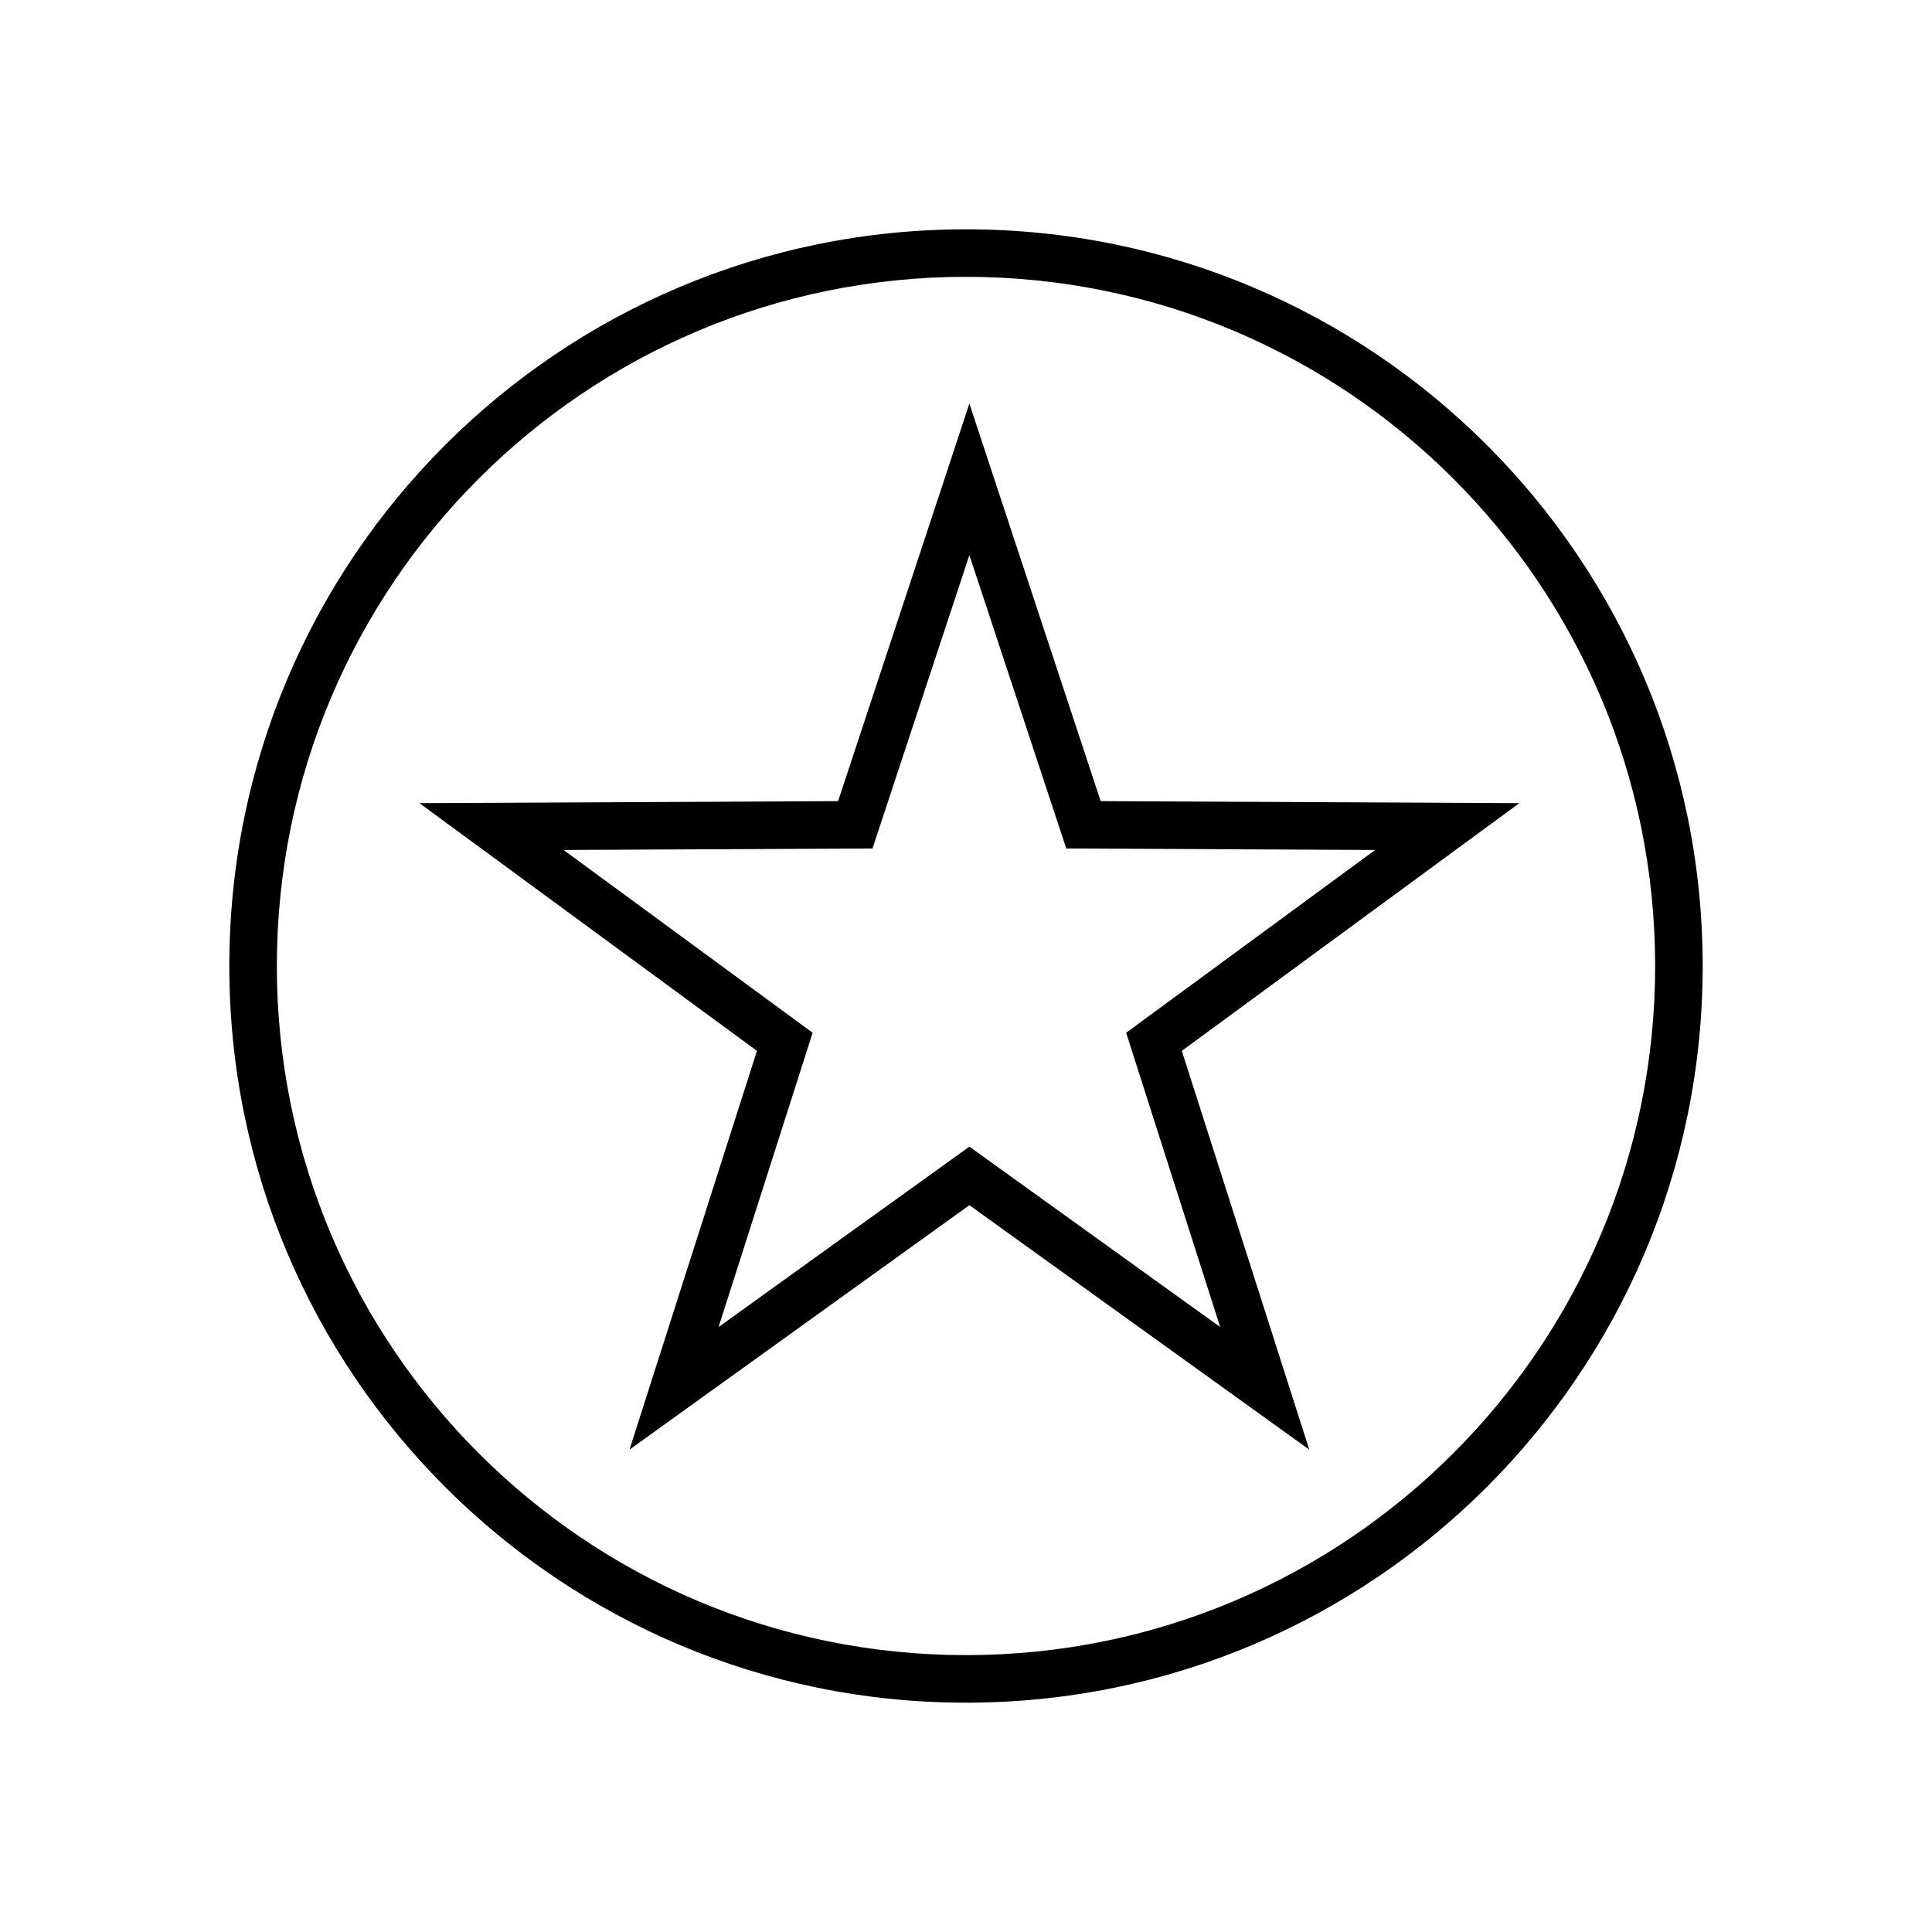
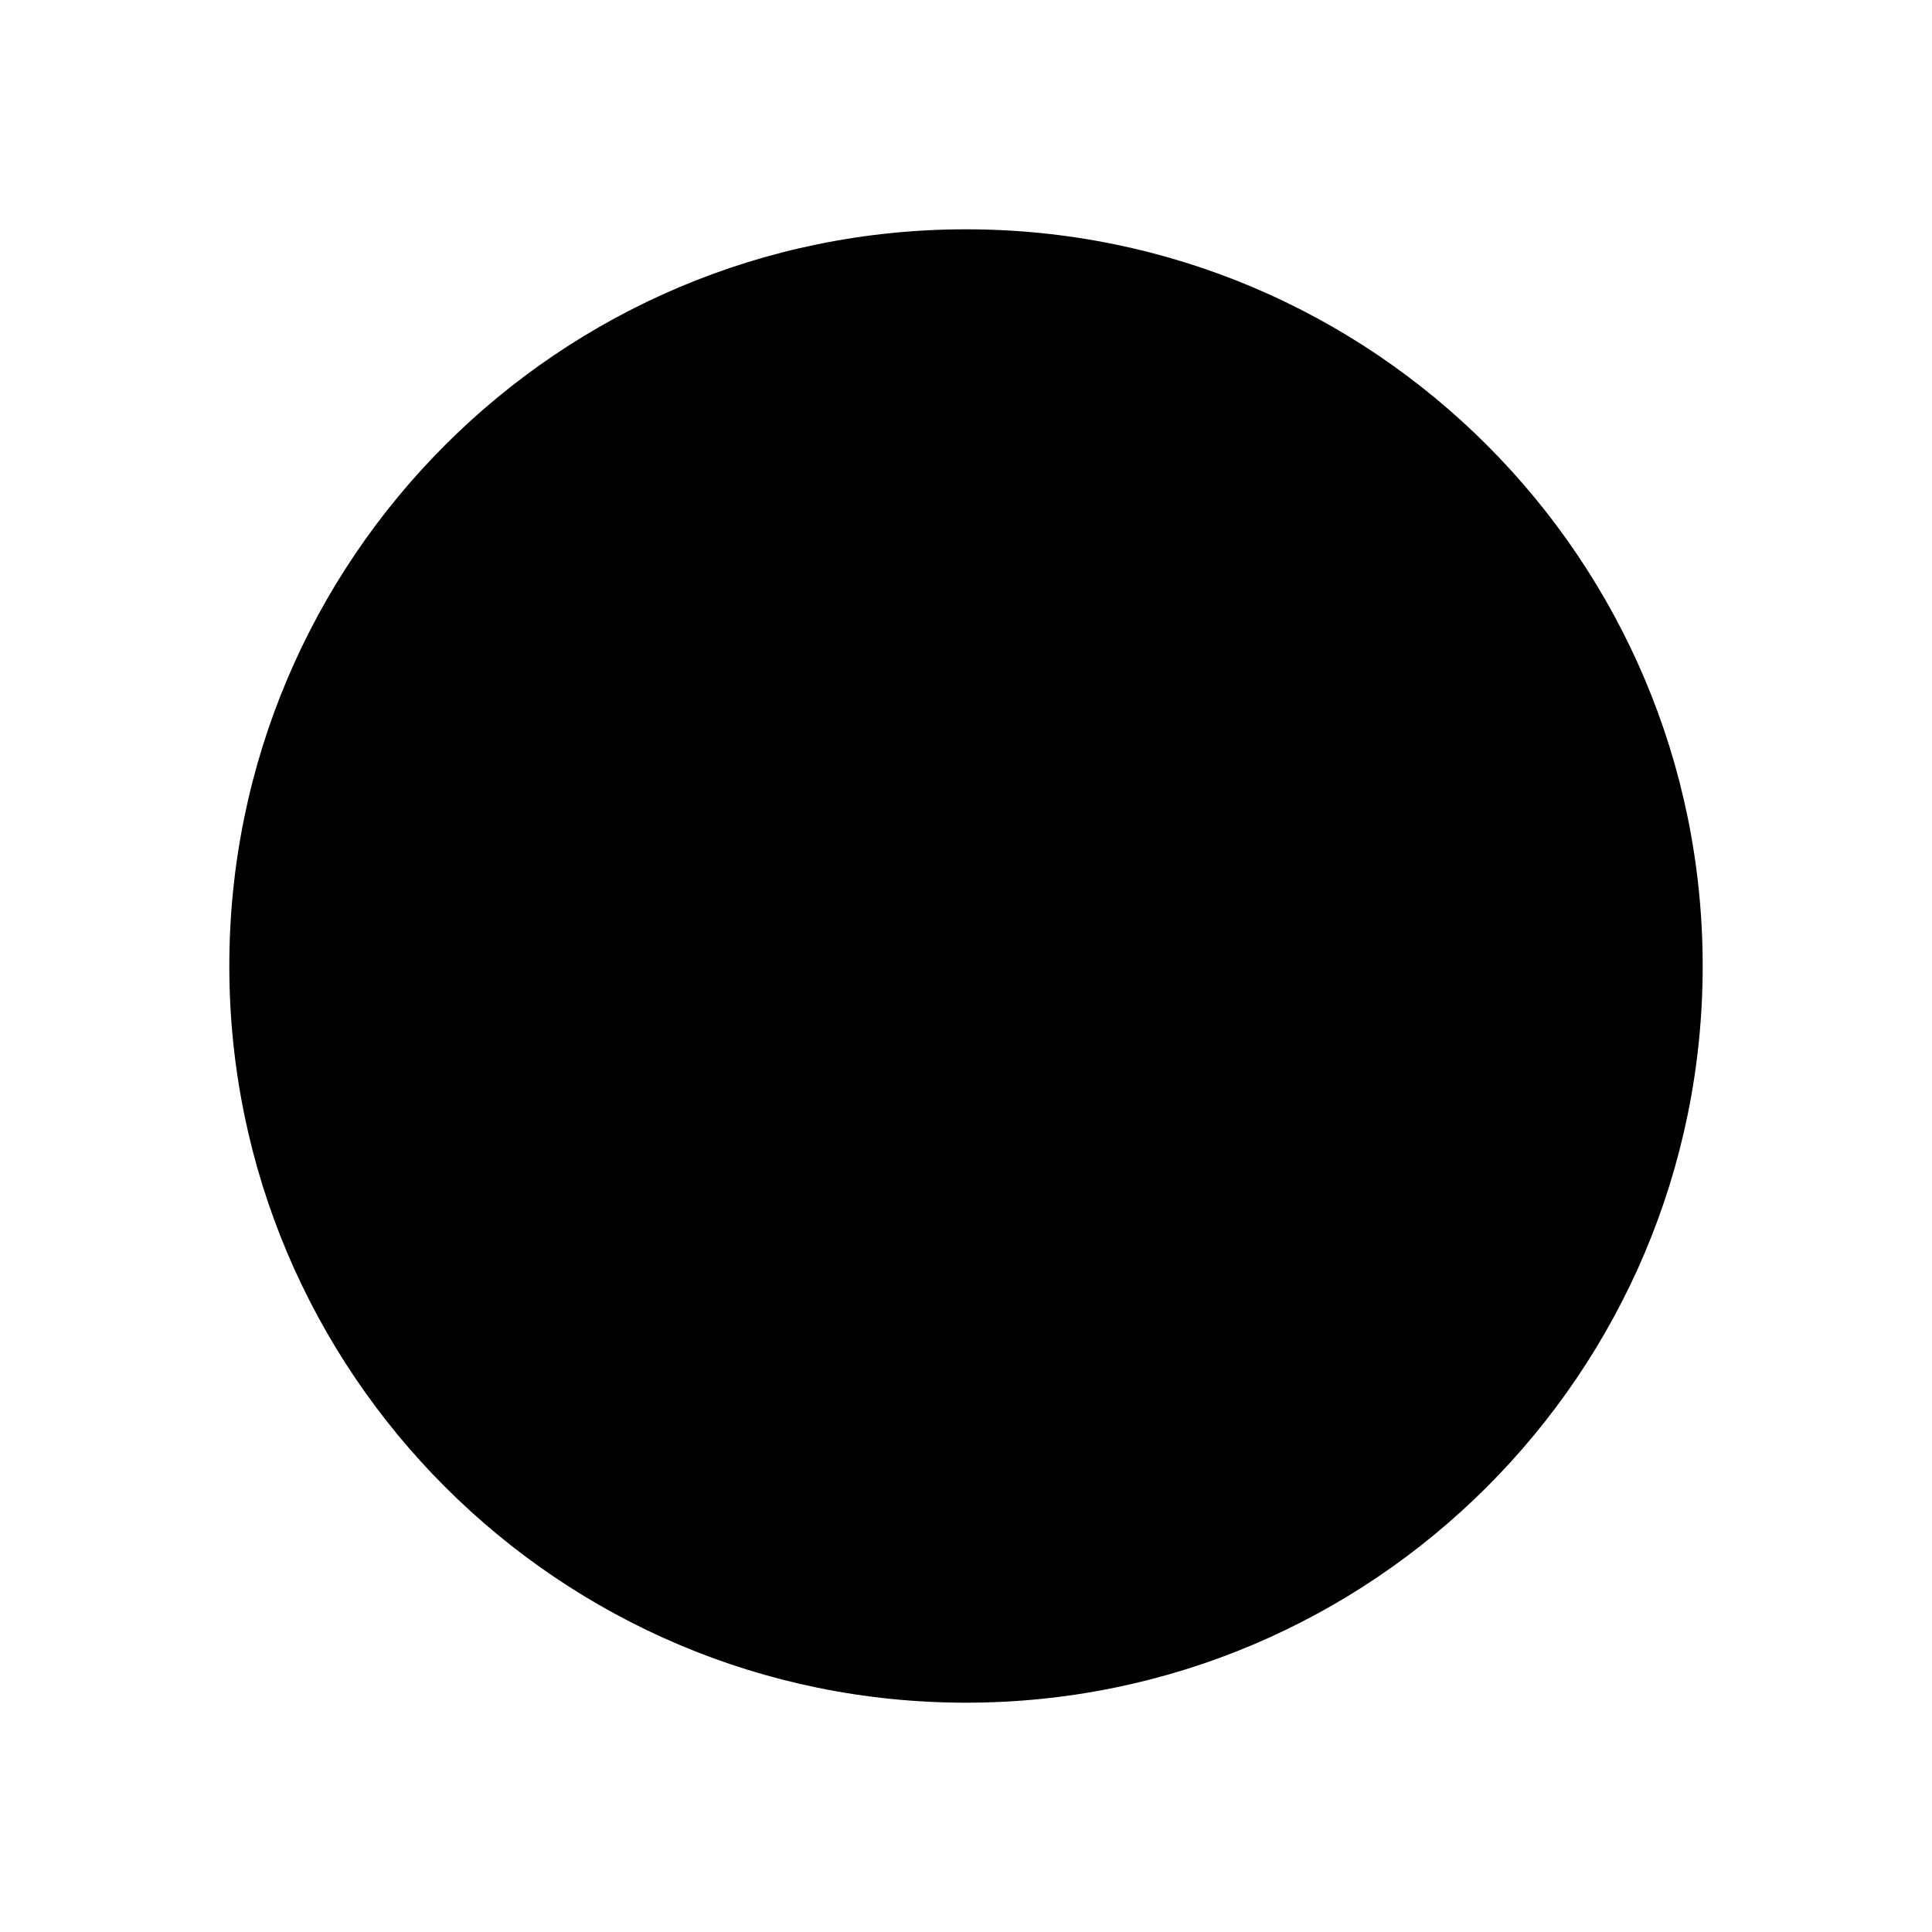
<svg xmlns="http://www.w3.org/2000/svg" fill="#000000" width="800px" height="800px" version="1.1" viewBox="144 144 512 512">
-   <path d="m400 204.77c107.82 0 195.23 87.406 195.23 195.23s-87.406 195.23-195.23 195.23-195.23-87.406-195.23-195.23 87.406-195.23 195.23-195.23zm0 12.594c-100.87 0-182.63 81.766-182.63 182.63 0 100.86 81.766 182.63 182.63 182.63 100.86 0 182.63-81.766 182.63-182.63 0-100.87-81.766-182.63-182.63-182.63zm0.895 33.586 34.793 105.36 110.95 0.535-89.445 65.645 33.777 105.68-90.074-64.781-90.074 64.781 33.777-105.68-89.445-65.645 110.95-0.535zm0 40.164-25.672 77.742-81.871 0.395 66.004 48.441-24.926 77.984 66.465-47.805 66.465 47.805-24.922-77.984 66-48.441-81.867-0.395z" />
+   <path d="m400 204.77c107.82 0 195.23 87.406 195.23 195.23s-87.406 195.23-195.23 195.23-195.23-87.406-195.23-195.23 87.406-195.23 195.23-195.23zm0 12.594zm0.895 33.586 34.793 105.36 110.95 0.535-89.445 65.645 33.777 105.68-90.074-64.781-90.074 64.781 33.777-105.68-89.445-65.645 110.95-0.535zm0 40.164-25.672 77.742-81.871 0.395 66.004 48.441-24.926 77.984 66.465-47.805 66.465 47.805-24.922-77.984 66-48.441-81.867-0.395z" />
</svg>